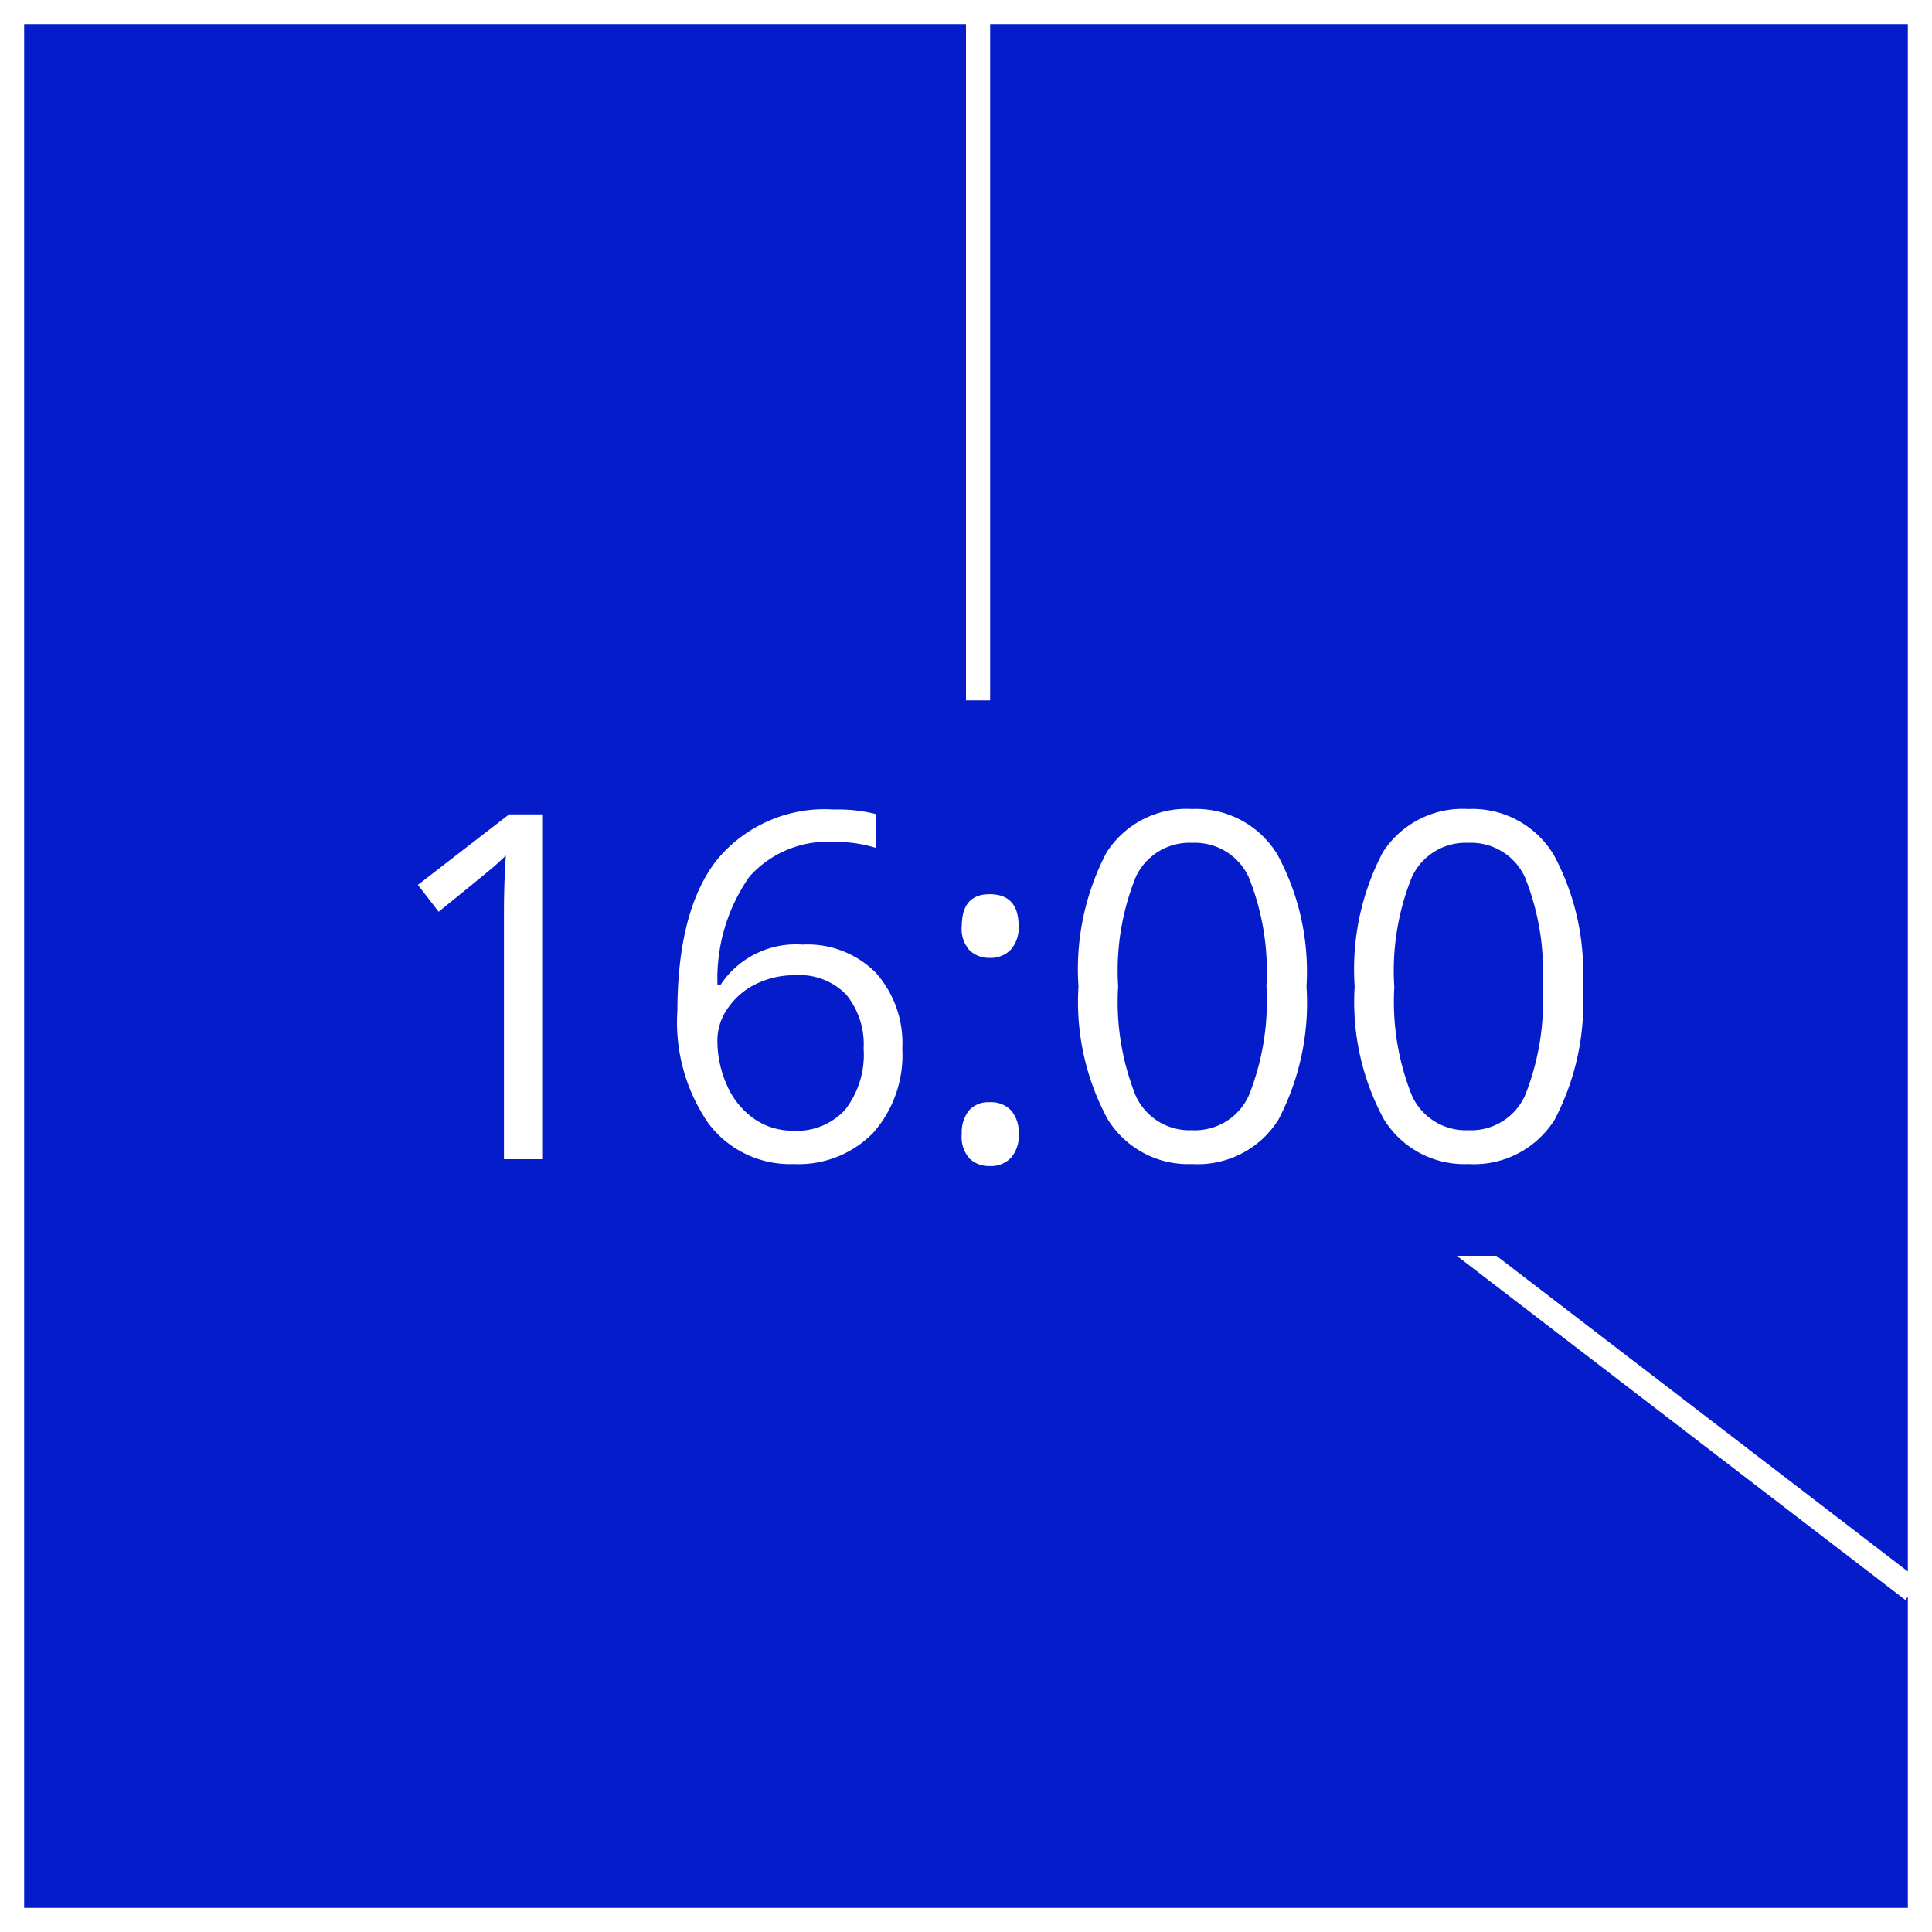
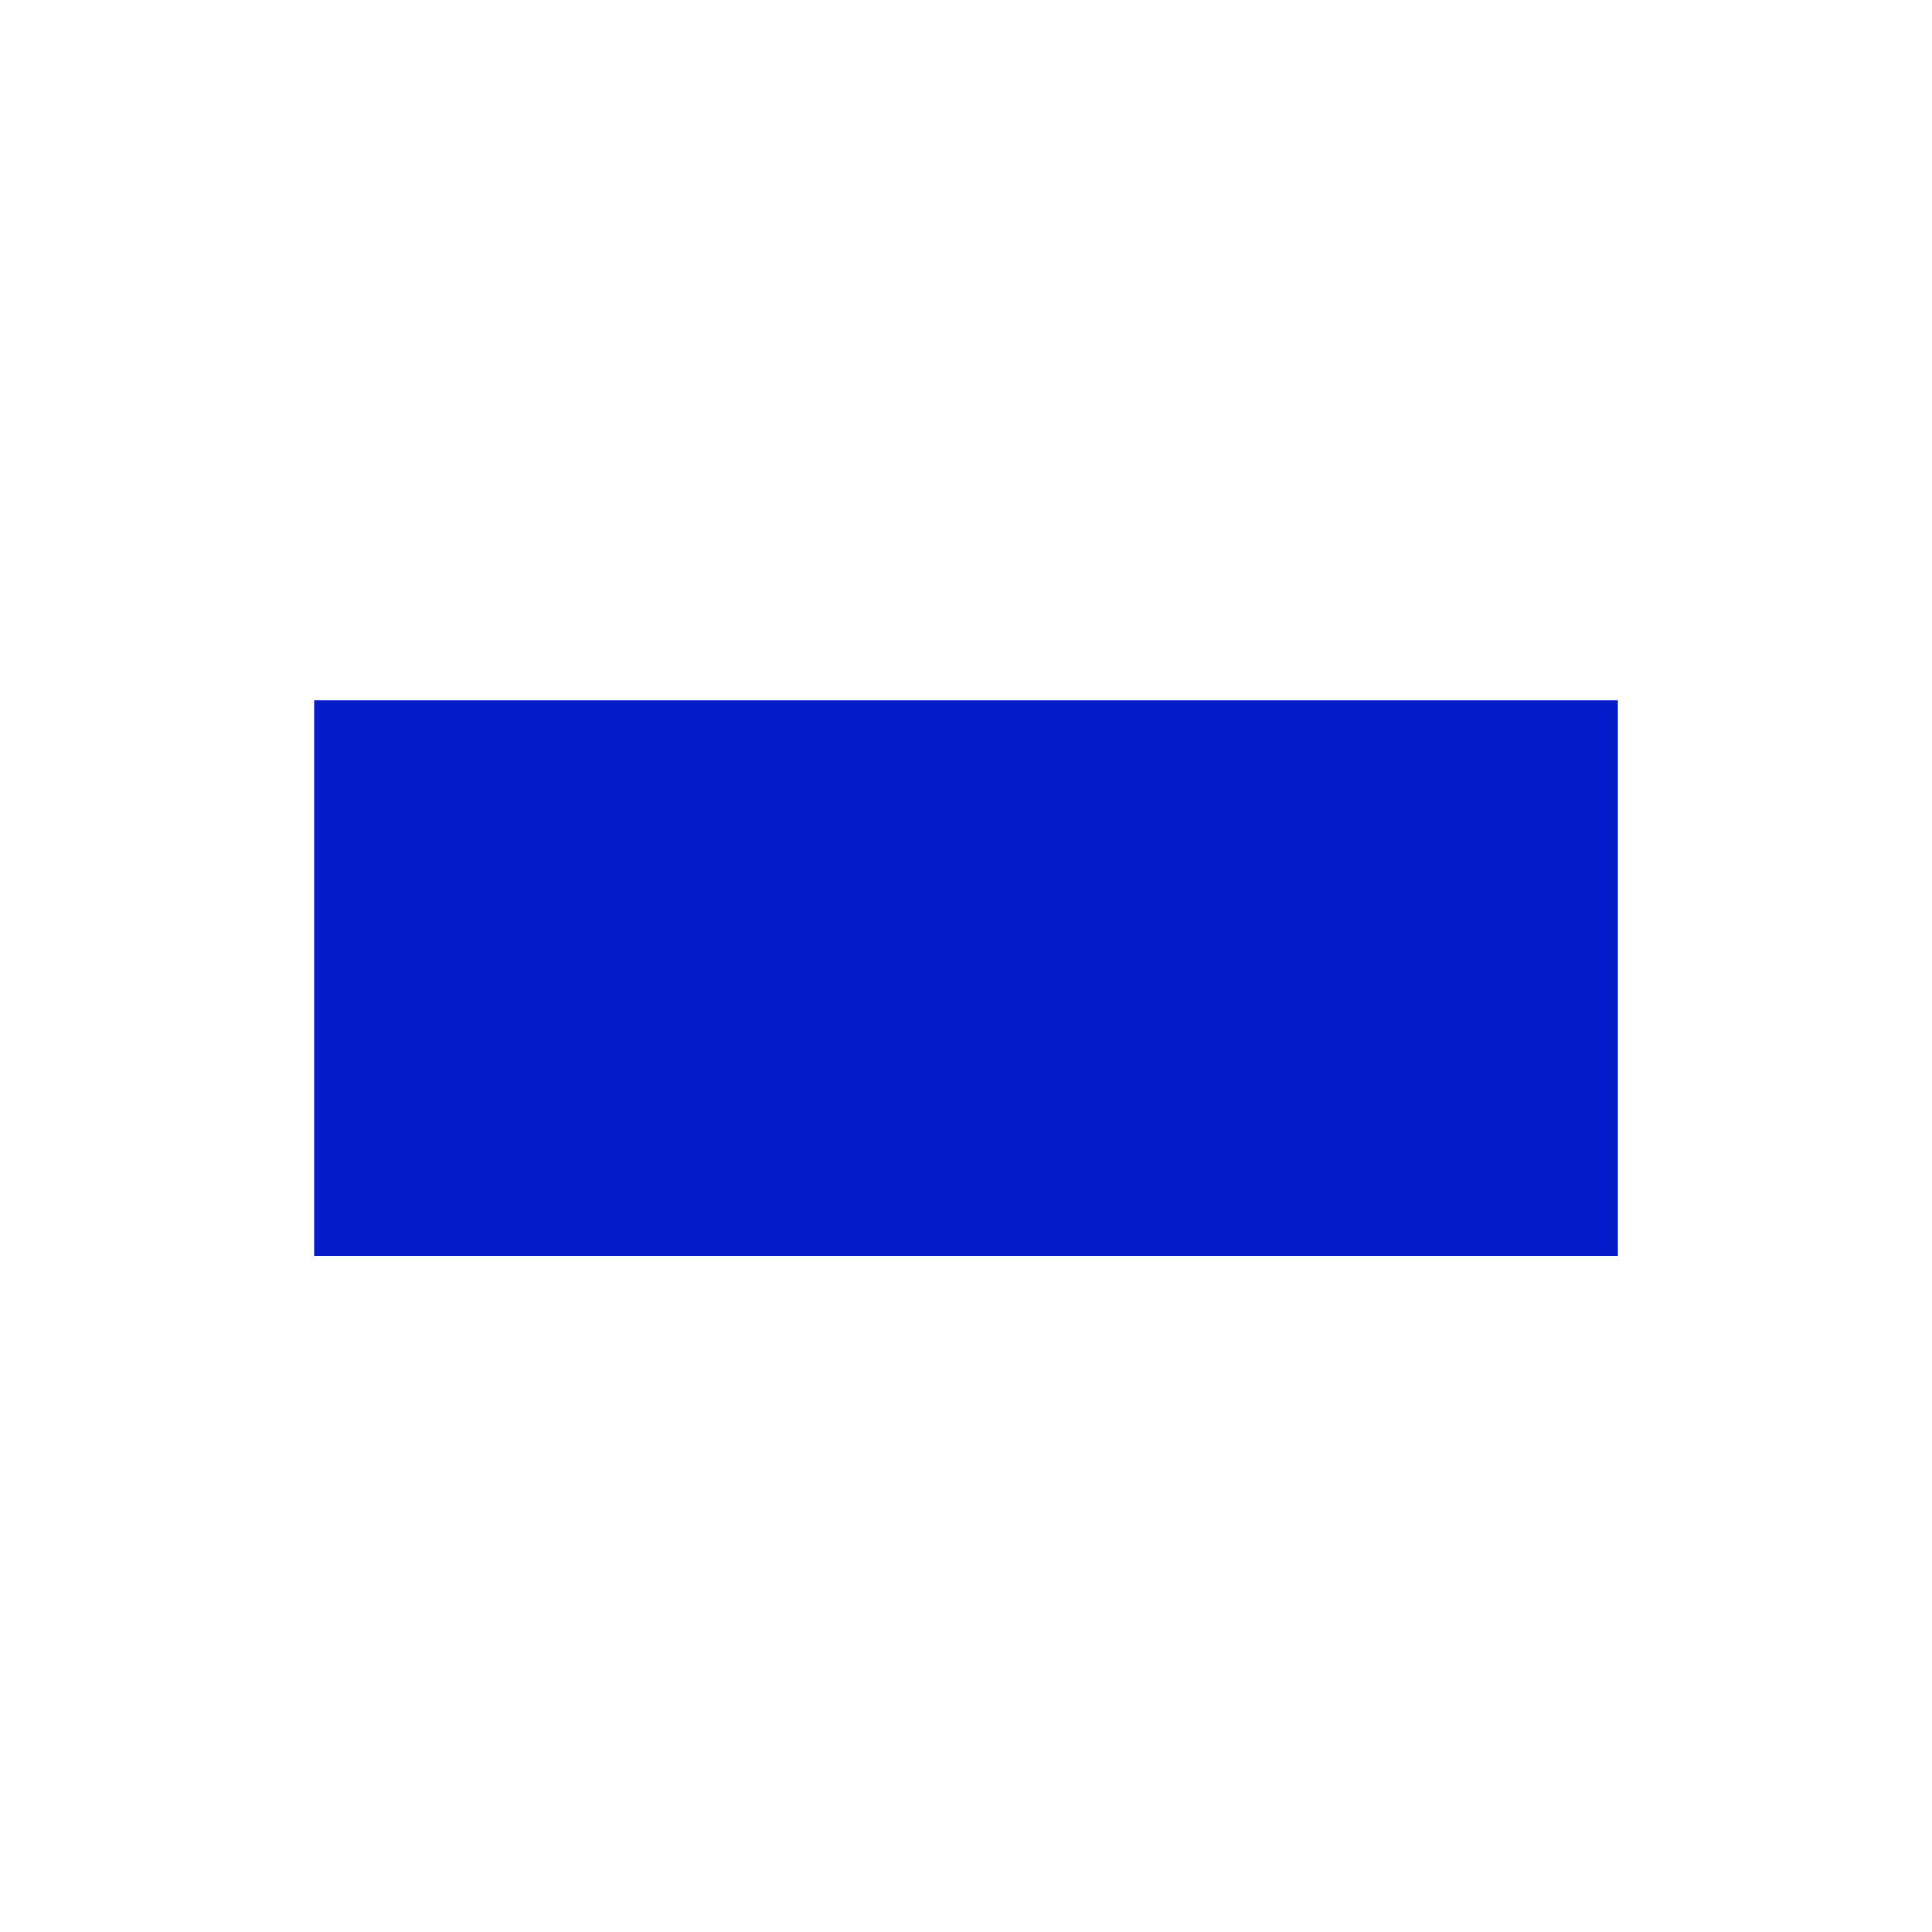
<svg xmlns="http://www.w3.org/2000/svg" width="80" height="80" viewBox="0 0 80 80">
  <g id="グループ_129033" data-name="グループ 129033" transform="translate(-59 -272)">
    <g id="長方形_144220" data-name="長方形 144220" transform="translate(59 272)" fill="#051ccb" stroke="#fff" stroke-width="1">
-       <rect width="80" height="80" stroke="none" />
-       <rect x="0.5" y="0.5" width="79" height="79" fill="none" />
-     </g>
-     <path id="パス_1145" data-name="パス 1145" d="M2047.2,12670.949l-38.7-29.693v-36.161" transform="translate(-1909 -12333.095)" fill="none" stroke="#fff" stroke-width="1" />
+       </g>
    <rect id="長方形_144221" data-name="長方形 144221" width="54" height="23" transform="translate(72 301)" fill="#051ccb" />
-     <path id="パス_1253" data-name="パス 1253" d="M-18.55,0h-1.582V-10.176q0-1.27.078-2.4-.205.205-.459.43t-2.324,1.9l-.859-1.113,3.779-2.92h1.367Zm5.6-6.1q0-4.209,1.636-6.294a5.776,5.776,0,0,1,4.839-2.085,6.447,6.447,0,0,1,1.738.186v1.4a5.561,5.561,0,0,0-1.719-.244,4.337,4.337,0,0,0-3.506,1.431,7.335,7.335,0,0,0-1.328,4.5h.117a3.739,3.739,0,0,1,3.4-1.68A3.991,3.991,0,0,1-4.746-7.734,4.381,4.381,0,0,1-3.638-4.58a4.864,4.864,0,0,1-1.216,3.5A4.327,4.327,0,0,1-8.14.2,4.223,4.223,0,0,1-11.655-1.47,7.366,7.366,0,0,1-12.954-6.1Zm4.795,4.922a2.713,2.713,0,0,0,2.153-.874A3.715,3.715,0,0,0-5.239-4.58a3.255,3.255,0,0,0-.713-2.227,2.686,2.686,0,0,0-2.129-.811,3.592,3.592,0,0,0-1.611.361,2.982,2.982,0,0,0-1.167,1,2.3,2.3,0,0,0-.435,1.318A4.521,4.521,0,0,0-10.9-3.066,3.3,3.3,0,0,0-9.795-1.689,2.762,2.762,0,0,0-8.159-1.182Zm6.982.146a1.455,1.455,0,0,1,.3-.991,1.08,1.08,0,0,1,.854-.337,1.155,1.155,0,0,1,.884.337,1.4,1.4,0,0,1,.317.991,1.37,1.37,0,0,1-.322.977A1.15,1.15,0,0,1-.024.283,1.157,1.157,0,0,1-.85-.024,1.337,1.337,0,0,1-1.177-1.035Zm0-8.623q0-1.318,1.152-1.318,1.2,0,1.2,1.318a1.37,1.37,0,0,1-.322.977,1.15,1.15,0,0,1-.879.342A1.157,1.157,0,0,1-.85-8.647,1.337,1.337,0,0,1-1.177-9.658ZM13.1-7.158a10.426,10.426,0,0,1-1.167,5.527A3.943,3.943,0,0,1,8.364.2a3.91,3.91,0,0,1-3.506-1.87,10.219,10.219,0,0,1-1.2-5.483A10.423,10.423,0,0,1,4.819-12.7,3.925,3.925,0,0,1,8.364-14.5a3.931,3.931,0,0,1,3.53,1.885A10.176,10.176,0,0,1,13.1-7.158Zm-7.8,0A10.456,10.456,0,0,0,6.03-2.622,2.45,2.45,0,0,0,8.364-1.2a2.451,2.451,0,0,0,2.349-1.44,10.537,10.537,0,0,0,.728-4.517,10.467,10.467,0,0,0-.728-4.507A2.453,2.453,0,0,0,8.364-13.1,2.451,2.451,0,0,0,6.03-11.685,10.387,10.387,0,0,0,5.3-7.158Zm19.238,0a10.426,10.426,0,0,1-1.167,5.527A3.943,3.943,0,0,1,19.8.2a3.91,3.91,0,0,1-3.506-1.87,10.219,10.219,0,0,1-1.2-5.483A10.423,10.423,0,0,1,16.255-12.7,3.925,3.925,0,0,1,19.8-14.5a3.931,3.931,0,0,1,3.53,1.885A10.176,10.176,0,0,1,24.536-7.158Zm-7.8,0a10.456,10.456,0,0,0,.732,4.536A2.45,2.45,0,0,0,19.8-1.2a2.451,2.451,0,0,0,2.349-1.44,10.537,10.537,0,0,0,.728-4.517,10.467,10.467,0,0,0-.728-4.507A2.453,2.453,0,0,0,19.8-13.1a2.451,2.451,0,0,0-2.334,1.411A10.387,10.387,0,0,0,16.733-7.158Z" transform="translate(100 320)" fill="#fff" />
  </g>
</svg>